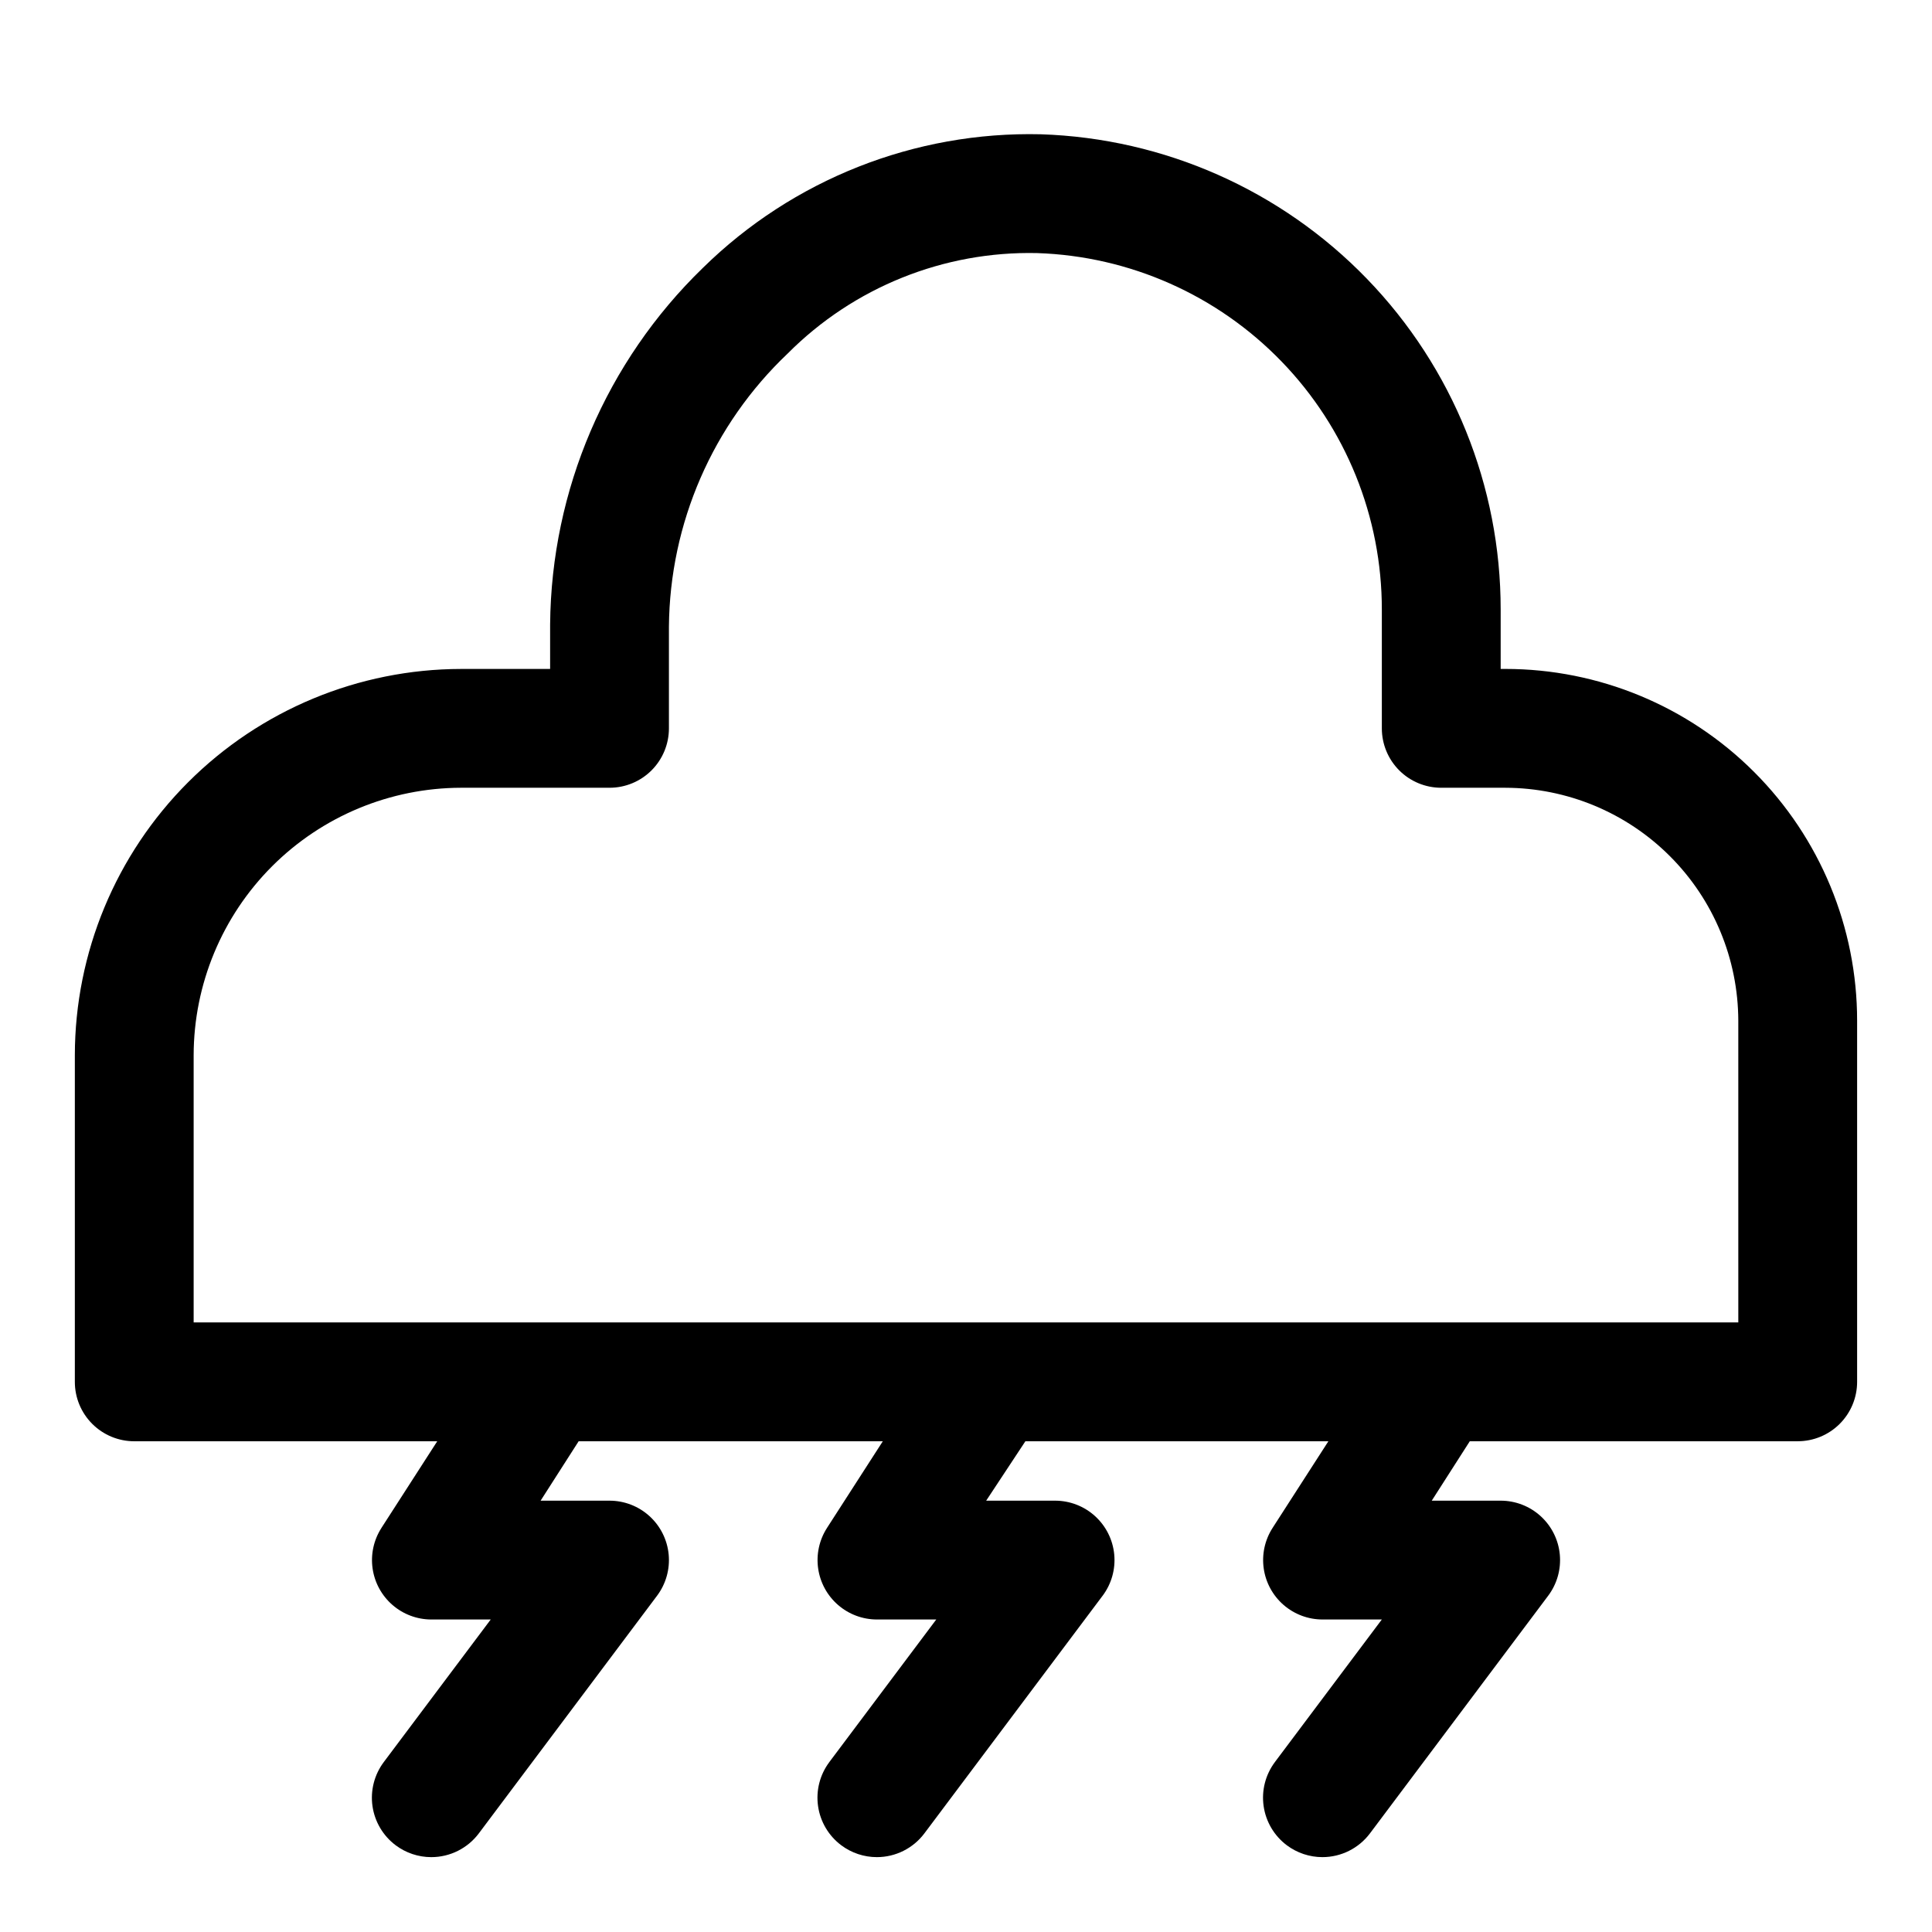
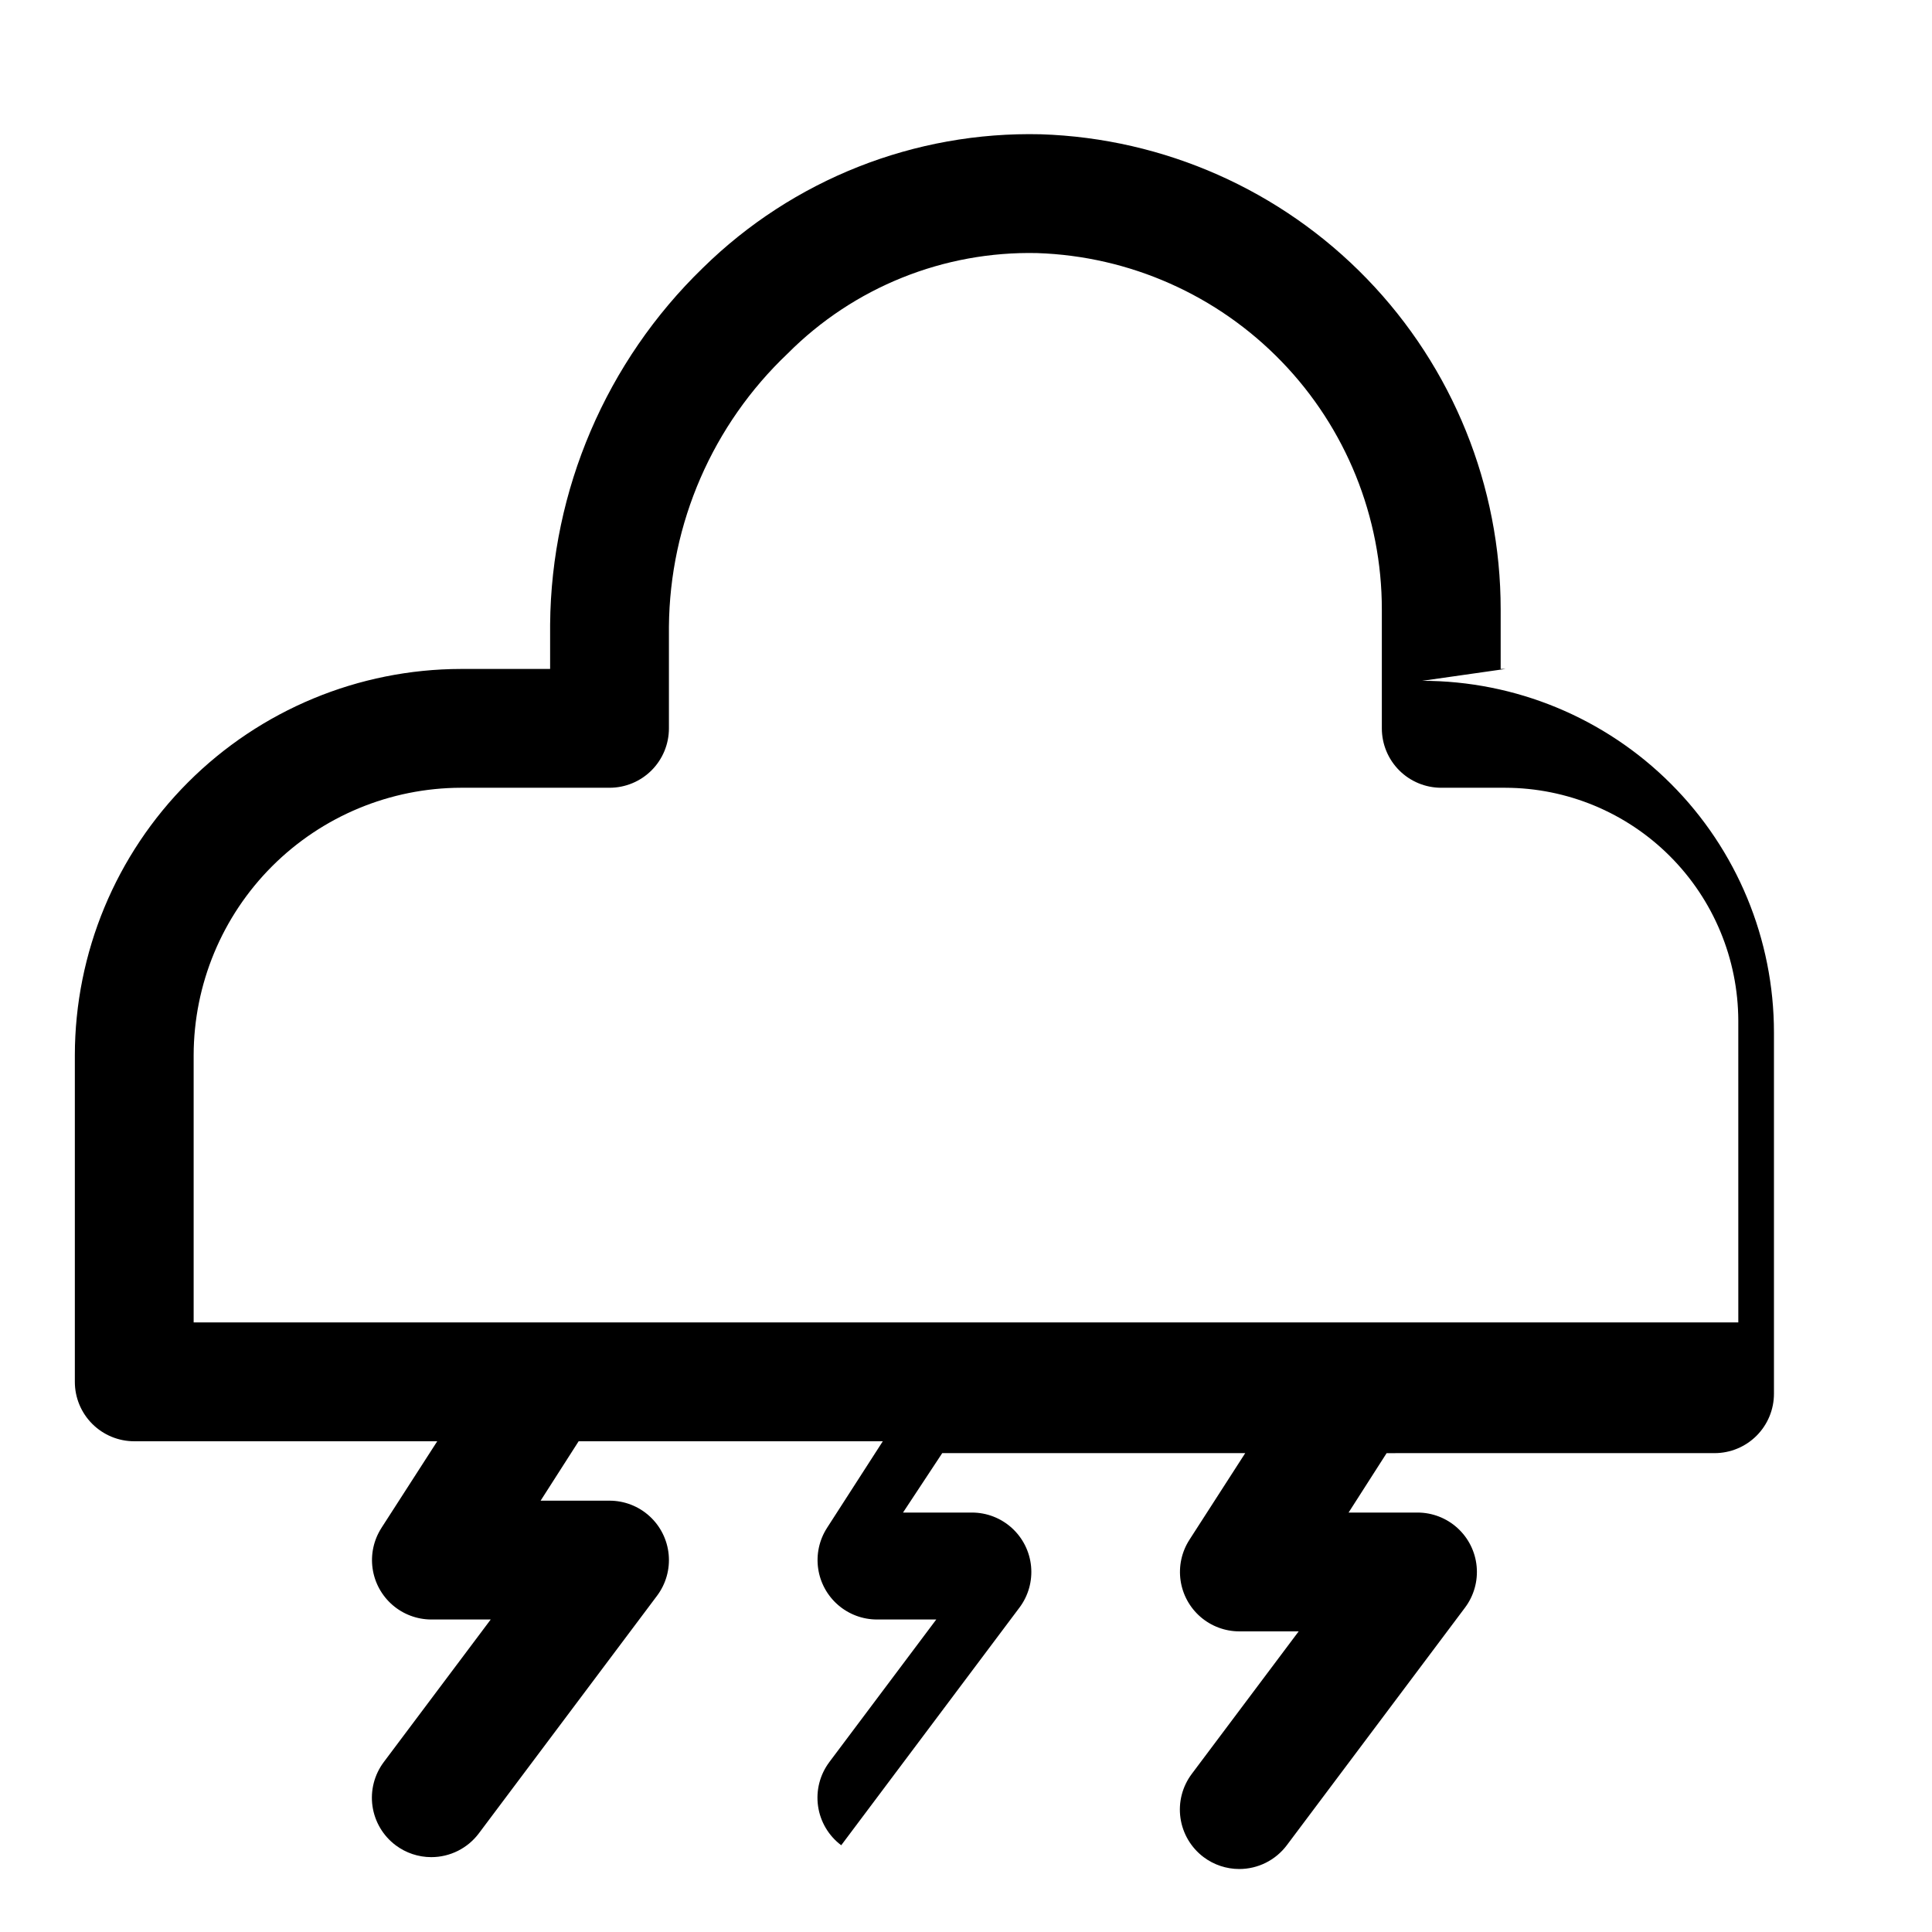
<svg xmlns="http://www.w3.org/2000/svg" fill="#000000" width="800px" height="800px" version="1.1" viewBox="144 144 512 512">
-   <path d="m542.95 321.28h-1.258v-15.742c0.016-32.707-12.691-64.141-35.434-87.645-22.742-23.508-53.734-37.246-86.426-38.309-33.422-0.797-65.742 11.984-89.582 35.426-25.582 24.805-40.156 58.828-40.465 94.461v11.809h-23.613c-27.129 0.043-53.137 10.836-72.32 30.02-19.18 19.184-29.977 45.188-30.02 72.316v86.594c0 4.176 1.66 8.18 4.613 11.133s6.957 4.609 11.133 4.609h80.293l-14.801 22.984 0.004 0.004c-2.043 3.184-2.871 6.996-2.332 10.742 0.535 3.742 2.406 7.168 5.262 9.648 2.856 2.481 6.512 3.848 10.293 3.856h15.746l-28.34 37.785c-2.504 3.34-3.582 7.539-2.992 11.672 0.594 4.133 2.801 7.863 6.141 10.371 2.727 2.043 6.039 3.148 9.445 3.148 4.957 0 9.625-2.336 12.598-6.297l47.23-62.977c2.352-3.137 3.449-7.035 3.078-10.934-0.371-3.902-2.18-7.523-5.078-10.16-2.898-2.637-6.676-4.098-10.594-4.098h-18.266l10.078-15.742 80.609-0.004-14.801 22.984v0.004c-2.043 3.184-2.871 6.996-2.332 10.742 0.539 3.742 2.406 7.168 5.266 9.648 2.856 2.481 6.508 3.848 10.293 3.856h15.742l-28.34 37.785h0.004c-2.508 3.34-3.582 7.539-2.992 11.672s2.797 7.863 6.141 10.371c2.723 2.043 6.039 3.148 9.445 3.148 4.957 0 9.621-2.336 12.594-6.297l47.23-62.977h0.004c2.352-3.137 3.449-7.035 3.078-10.934-0.371-3.902-2.184-7.523-5.082-10.16-2.898-2.637-6.676-4.098-10.594-4.098h-18.262l10.391-15.746h80.297l-14.801 22.984v0.004c-2.043 3.184-2.871 6.996-2.332 10.742 0.535 3.742 2.406 7.168 5.262 9.648 2.859 2.481 6.512 3.848 10.293 3.856h15.742l-28.34 37.785h0.004c-2.504 3.34-3.582 7.539-2.988 11.672 0.59 4.133 2.797 7.863 6.137 10.371 2.727 2.043 6.039 3.148 9.445 3.148 4.957 0 9.625-2.336 12.598-6.297l47.23-62.977c2.352-3.137 3.449-7.035 3.078-10.934-0.367-3.902-2.18-7.523-5.078-10.16-2.898-2.637-6.676-4.098-10.594-4.098h-18.262l10.078-15.742 86.902-0.004c4.176 0 8.18-1.656 11.133-4.609s4.613-6.957 4.613-11.133v-95.723c0-24.723-9.82-48.43-27.301-65.906-17.477-17.48-41.184-27.301-65.906-27.301zm61.719 173.18h-409.35v-70.848c0.043-18.777 7.519-36.773 20.797-50.051 13.281-13.277 31.277-20.754 50.055-20.797h39.359c4.176 0 8.18-1.656 11.133-4.609s4.609-6.957 4.609-11.133v-26.922c0.223-27.418 11.59-53.562 31.488-72.426 17.465-17.551 41.371-27.172 66.125-26.605 24.504 0.816 47.73 11.129 64.77 28.758 17.043 17.625 26.559 41.188 26.547 65.707v31.488c0 4.176 1.66 8.18 4.609 11.133 2.953 2.953 6.957 4.609 11.133 4.609h17.004c16.355 0.043 32.031 6.559 43.594 18.125 11.566 11.562 18.082 27.238 18.125 43.594z" />
+   <path d="m542.95 321.28h-1.258v-15.742c0.016-32.707-12.691-64.141-35.434-87.645-22.742-23.508-53.734-37.246-86.426-38.309-33.422-0.797-65.742 11.984-89.582 35.426-25.582 24.805-40.156 58.828-40.465 94.461v11.809h-23.613c-27.129 0.043-53.137 10.836-72.32 30.02-19.18 19.184-29.977 45.188-30.02 72.316v86.594c0 4.176 1.66 8.18 4.613 11.133s6.957 4.609 11.133 4.609h80.293l-14.801 22.984 0.004 0.004c-2.043 3.184-2.871 6.996-2.332 10.742 0.535 3.742 2.406 7.168 5.262 9.648 2.856 2.481 6.512 3.848 10.293 3.856h15.746l-28.34 37.785c-2.504 3.34-3.582 7.539-2.992 11.672 0.594 4.133 2.801 7.863 6.141 10.371 2.727 2.043 6.039 3.148 9.445 3.148 4.957 0 9.625-2.336 12.598-6.297l47.23-62.977c2.352-3.137 3.449-7.035 3.078-10.934-0.371-3.902-2.18-7.523-5.078-10.16-2.898-2.637-6.676-4.098-10.594-4.098h-18.266l10.078-15.742 80.609-0.004-14.801 22.984v0.004c-2.043 3.184-2.871 6.996-2.332 10.742 0.539 3.742 2.406 7.168 5.266 9.648 2.856 2.481 6.508 3.848 10.293 3.856h15.742l-28.34 37.785h0.004c-2.508 3.34-3.582 7.539-2.992 11.672s2.797 7.863 6.141 10.371l47.23-62.977h0.004c2.352-3.137 3.449-7.035 3.078-10.934-0.371-3.902-2.184-7.523-5.082-10.16-2.898-2.637-6.676-4.098-10.594-4.098h-18.262l10.391-15.746h80.297l-14.801 22.984v0.004c-2.043 3.184-2.871 6.996-2.332 10.742 0.535 3.742 2.406 7.168 5.262 9.648 2.859 2.481 6.512 3.848 10.293 3.856h15.742l-28.34 37.785h0.004c-2.504 3.34-3.582 7.539-2.988 11.672 0.59 4.133 2.797 7.863 6.137 10.371 2.727 2.043 6.039 3.148 9.445 3.148 4.957 0 9.625-2.336 12.598-6.297l47.23-62.977c2.352-3.137 3.449-7.035 3.078-10.934-0.367-3.902-2.18-7.523-5.078-10.16-2.898-2.637-6.676-4.098-10.594-4.098h-18.262l10.078-15.742 86.902-0.004c4.176 0 8.18-1.656 11.133-4.609s4.613-6.957 4.613-11.133v-95.723c0-24.723-9.82-48.43-27.301-65.906-17.477-17.48-41.184-27.301-65.906-27.301zm61.719 173.18h-409.35v-70.848c0.043-18.777 7.519-36.773 20.797-50.051 13.281-13.277 31.277-20.754 50.055-20.797h39.359c4.176 0 8.18-1.656 11.133-4.609s4.609-6.957 4.609-11.133v-26.922c0.223-27.418 11.59-53.562 31.488-72.426 17.465-17.551 41.371-27.172 66.125-26.605 24.504 0.816 47.73 11.129 64.77 28.758 17.043 17.625 26.559 41.188 26.547 65.707v31.488c0 4.176 1.66 8.18 4.609 11.133 2.953 2.953 6.957 4.609 11.133 4.609h17.004c16.355 0.043 32.031 6.559 43.594 18.125 11.566 11.562 18.082 27.238 18.125 43.594z" />
</svg>